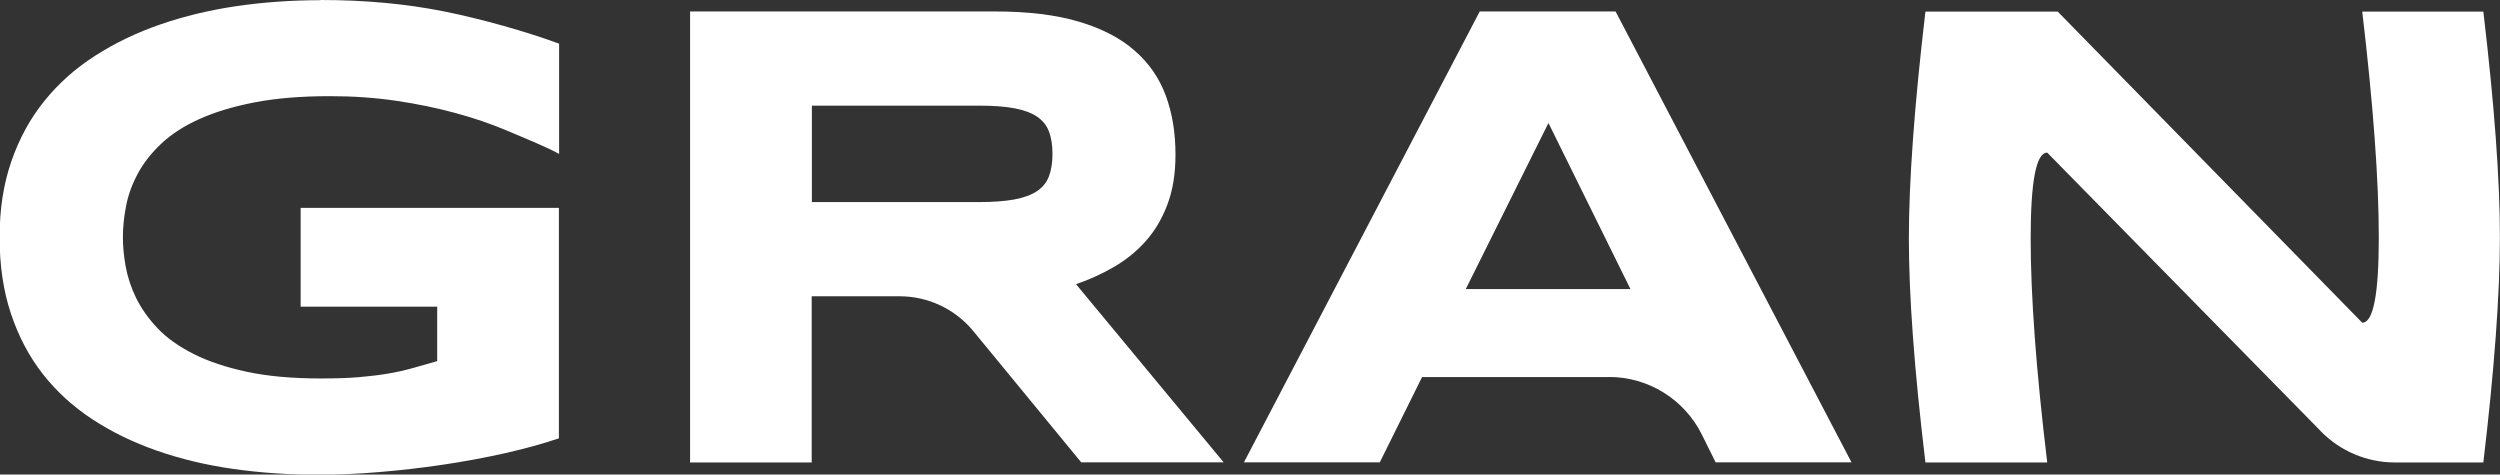
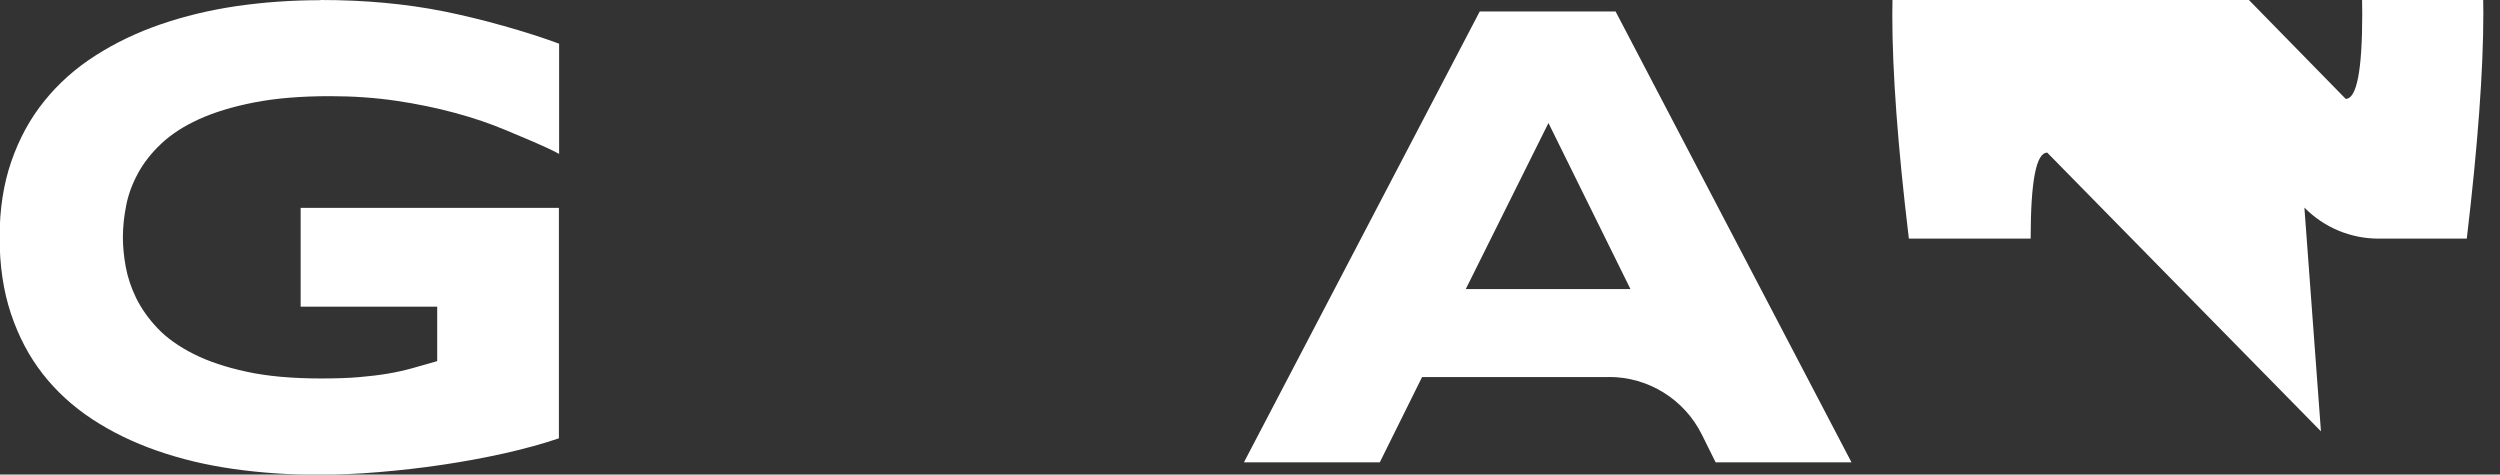
<svg xmlns="http://www.w3.org/2000/svg" id="Layer_2" data-name="Layer 2" viewBox="0 0 250.62 47.57">
  <rect x="0" y="0" width="250.62" height="47.57" fill="#333333" stroke="none" />
  <defs>
    <style>
      .cls-1 {
        fill: #fff;
      }
    </style>
  </defs>
  <g id="Camada_1" data-name="Camada 1">
    <path class="cls-1" d="M32.14,0c4.43,0,8.55.38,12.35,1.14,3.81.76,8.38,2.06,11.56,3.24v11.05c-1.25-.7-3.75-1.71-5.31-2.37-1.57-.66-3.27-1.24-5.12-1.74-1.84-.5-3.82-.91-5.92-1.22-2.11-.31-4.32-.46-6.65-.46-2.9,0-5.42.21-7.57.63s-3.99.98-5.53,1.68c-1.54.7-2.8,1.52-3.78,2.45-.99.93-1.77,1.92-2.34,2.98-.57,1.05-.97,2.13-1.18,3.22-.22,1.1-.33,2.16-.33,3.19,0,.9.09,1.88.28,2.93.19,1.05.54,2.11,1.05,3.16.52,1.05,1.23,2.06,2.15,3.03.92.97,2.12,1.82,3.6,2.57s3.26,1.34,5.35,1.79c2.08.45,4.56.67,7.44.67,1.45,0,2.71-.04,3.78-.13s2.06-.21,2.94-.36c.89-.15,1.72-.34,2.5-.56s1.58-.45,2.42-.69v-5.46h-13.69v-9.9h25.89v23.1c-1.62.55-3.44,1.05-5.44,1.5-2.01.45-4.08.83-6.22,1.15s-4.28.56-6.43.74-4.18.26-6.09.26c-2.96,0-5.8-.2-8.52-.59-2.72-.39-5.26-1-7.62-1.83-2.36-.82-4.51-1.87-6.45-3.14-1.94-1.27-3.6-2.79-4.97-4.54s-2.43-3.77-3.19-6.04S-.04,26.63-.04,23.8s.39-5.35,1.18-7.63,1.89-4.3,3.31-6.05c1.41-1.75,3.11-3.27,5.1-4.54,1.98-1.27,4.17-2.32,6.55-3.14,2.38-.82,4.92-1.43,7.63-1.83C26.44.22,29.23.02,32.1.02h0l.04-.02Z" />
-     <path class="cls-1" d="M81.39,46.36h-12.21V1.15h30.6c3.29,0,6.08.34,8.37,1.02s4.16,1.64,5.59,2.9c1.44,1.25,2.48,2.76,3.13,4.52s.97,3.73.97,5.91c0,1.91-.27,3.58-.81,5-.54,1.43-1.26,2.65-2.17,3.67-.91,1.02-1.97,1.88-3.17,2.58-1.21.7-2.48,1.28-3.82,1.74l14.8,17.86h-14.28l-10.82-13.16c-1.82-2.21-4.53-3.49-7.39-3.49h-8.81v16.65h.02ZM105.51,15.43c0-.88-.12-1.62-.35-2.24-.23-.61-.63-1.11-1.2-1.5-.57-.38-1.33-.66-2.29-.84s-2.14-.26-3.57-.26h-16.71v9.67h16.71c1.43,0,2.62-.09,3.57-.26.95-.18,1.72-.46,2.29-.84.57-.38.97-.88,1.2-1.5.23-.61.35-1.36.35-2.24h0Z" />
    <path class="cls-1" d="M161.31,37.8h-18.75l-4.24,8.55h-13.62L148.34,1.15h13.62l23.65,45.2h-13.62l-1.38-2.78c-1.76-3.54-5.36-5.78-9.31-5.78h.01ZM146.93,28.98h16.52l-8.22-16.65-8.29,16.65h-.01Z" />
-     <path class="cls-1" d="M232.67,43.24l-27.44-27.94c-1.11,0-1.66,2.87-1.66,8.62s.55,13.22,1.66,22.44h-12.21c-1.11-9.22-1.66-16.7-1.66-22.44s.55-13.33,1.66-22.76h13.26l30.53,31.19c1.11,0,1.66-2.85,1.66-8.55s-.55-13.25-1.66-22.64h12.14c1.11,9.37,1.66,16.9,1.66,22.6s-.55,13.24-1.66,22.6h-8.86c-2.79,0-5.46-1.12-7.42-3.11h0Z" />
+     <path class="cls-1" d="M232.67,43.24l-27.44-27.94c-1.11,0-1.66,2.87-1.66,8.62h-12.21c-1.11-9.22-1.66-16.7-1.66-22.44s.55-13.33,1.66-22.76h13.26l30.53,31.19c1.11,0,1.66-2.85,1.66-8.55s-.55-13.25-1.66-22.64h12.14c1.11,9.37,1.66,16.9,1.66,22.6s-.55,13.24-1.66,22.6h-8.86c-2.79,0-5.46-1.12-7.42-3.11h0Z" />
  </g>
</svg>